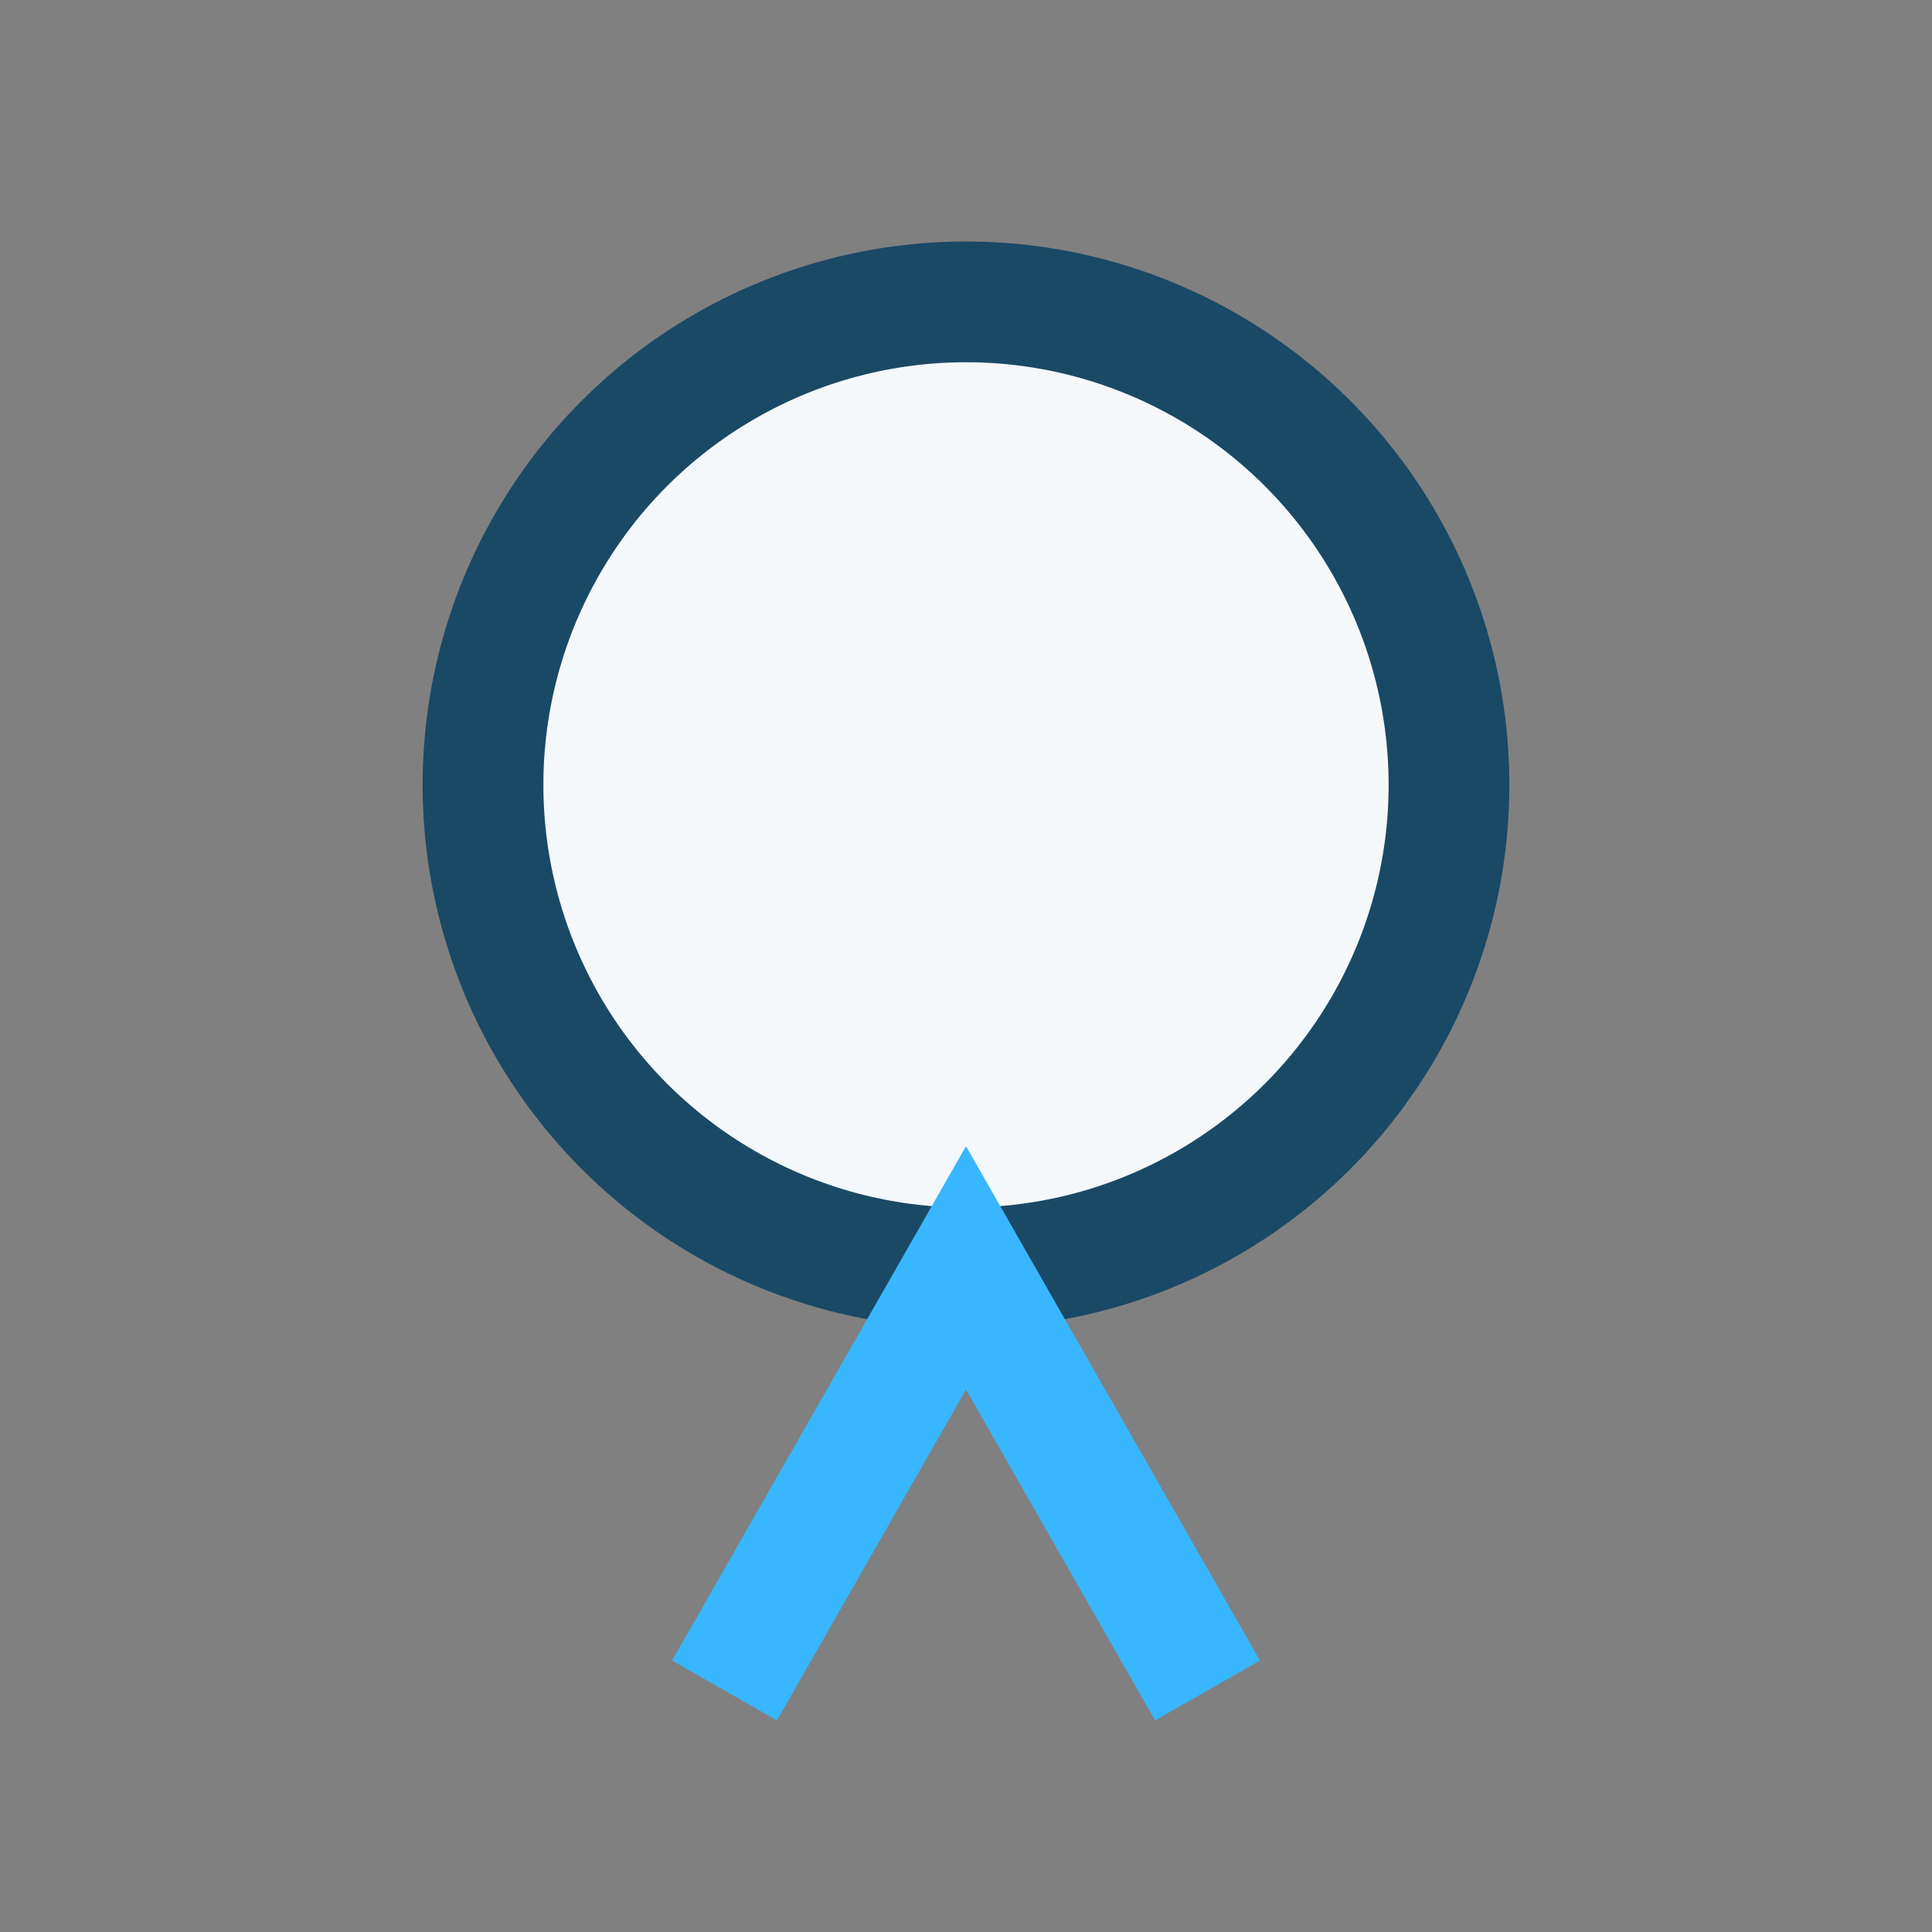
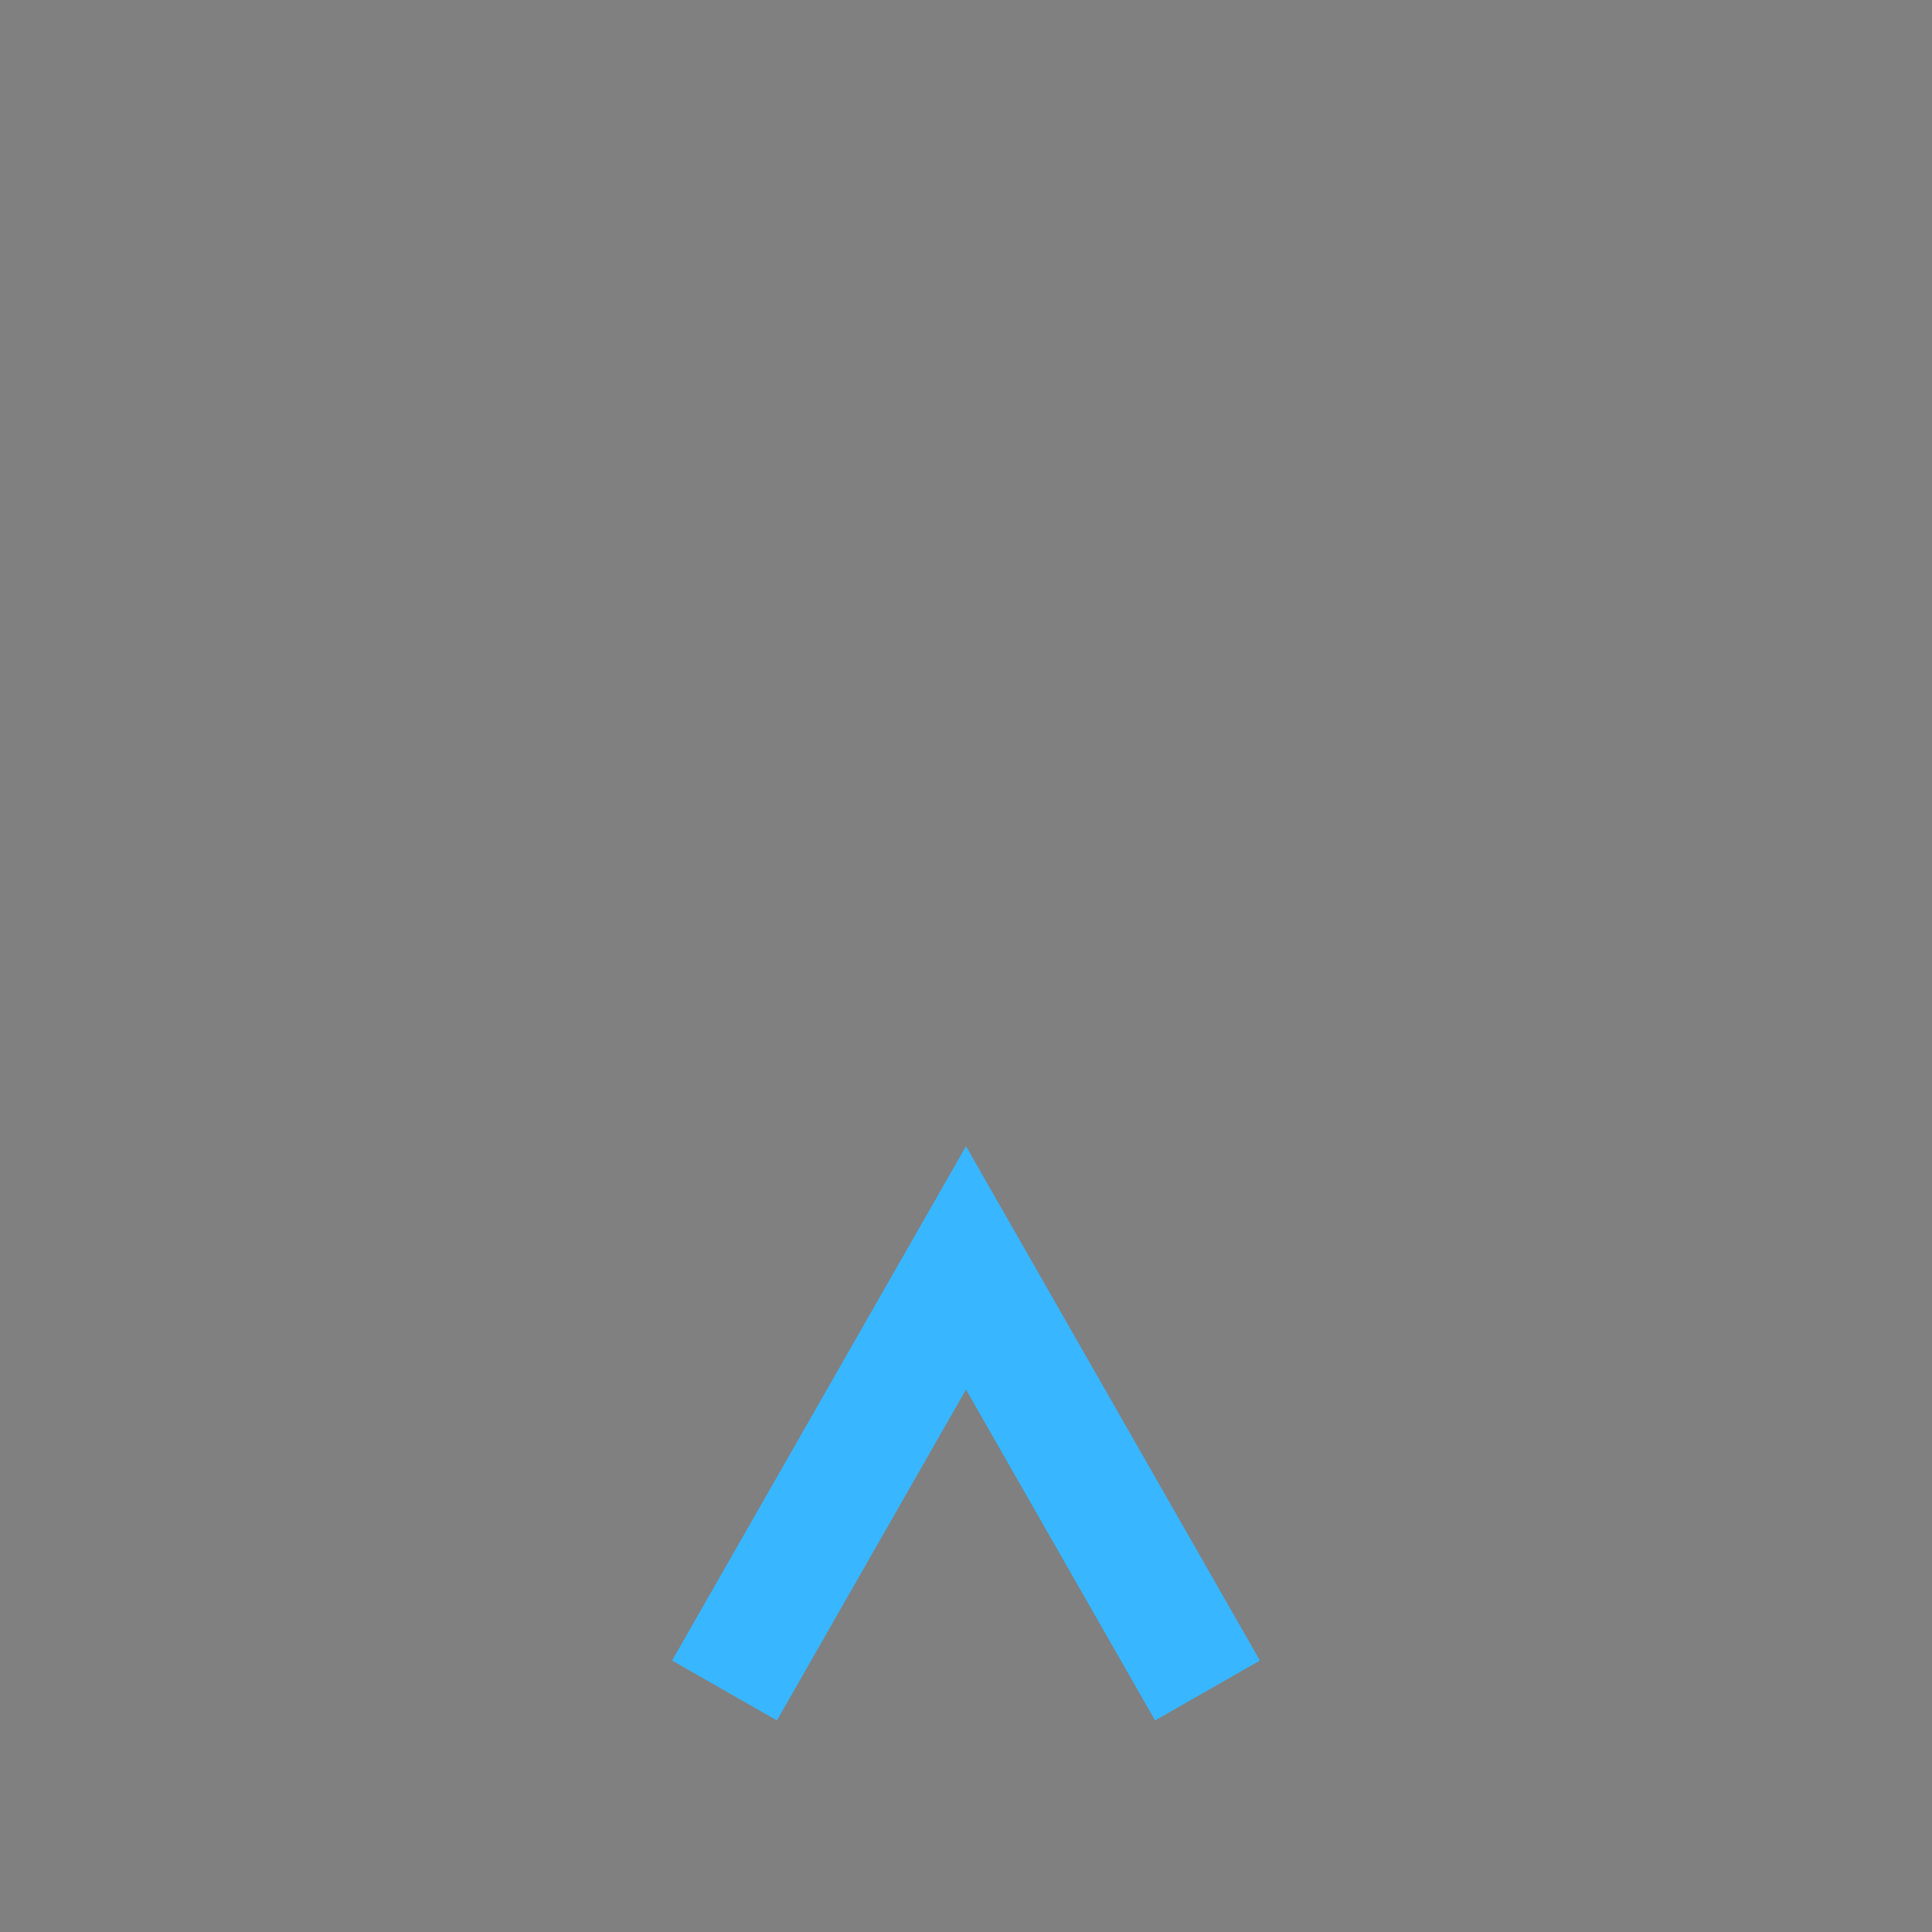
<svg xmlns="http://www.w3.org/2000/svg" width="32" height="32" viewBox="0 0 32 32">
  <rect x="0" y="0" width="32" height="32" fill="#808080" stroke="none" />
-   <circle cx="16" cy="13" r="8" fill="#F4F8FB" stroke="#1A4966" stroke-width="2" />
  <path d="M12 28l4-7 4 7" stroke="#38B6FF" stroke-width="2" fill="none" />
</svg>